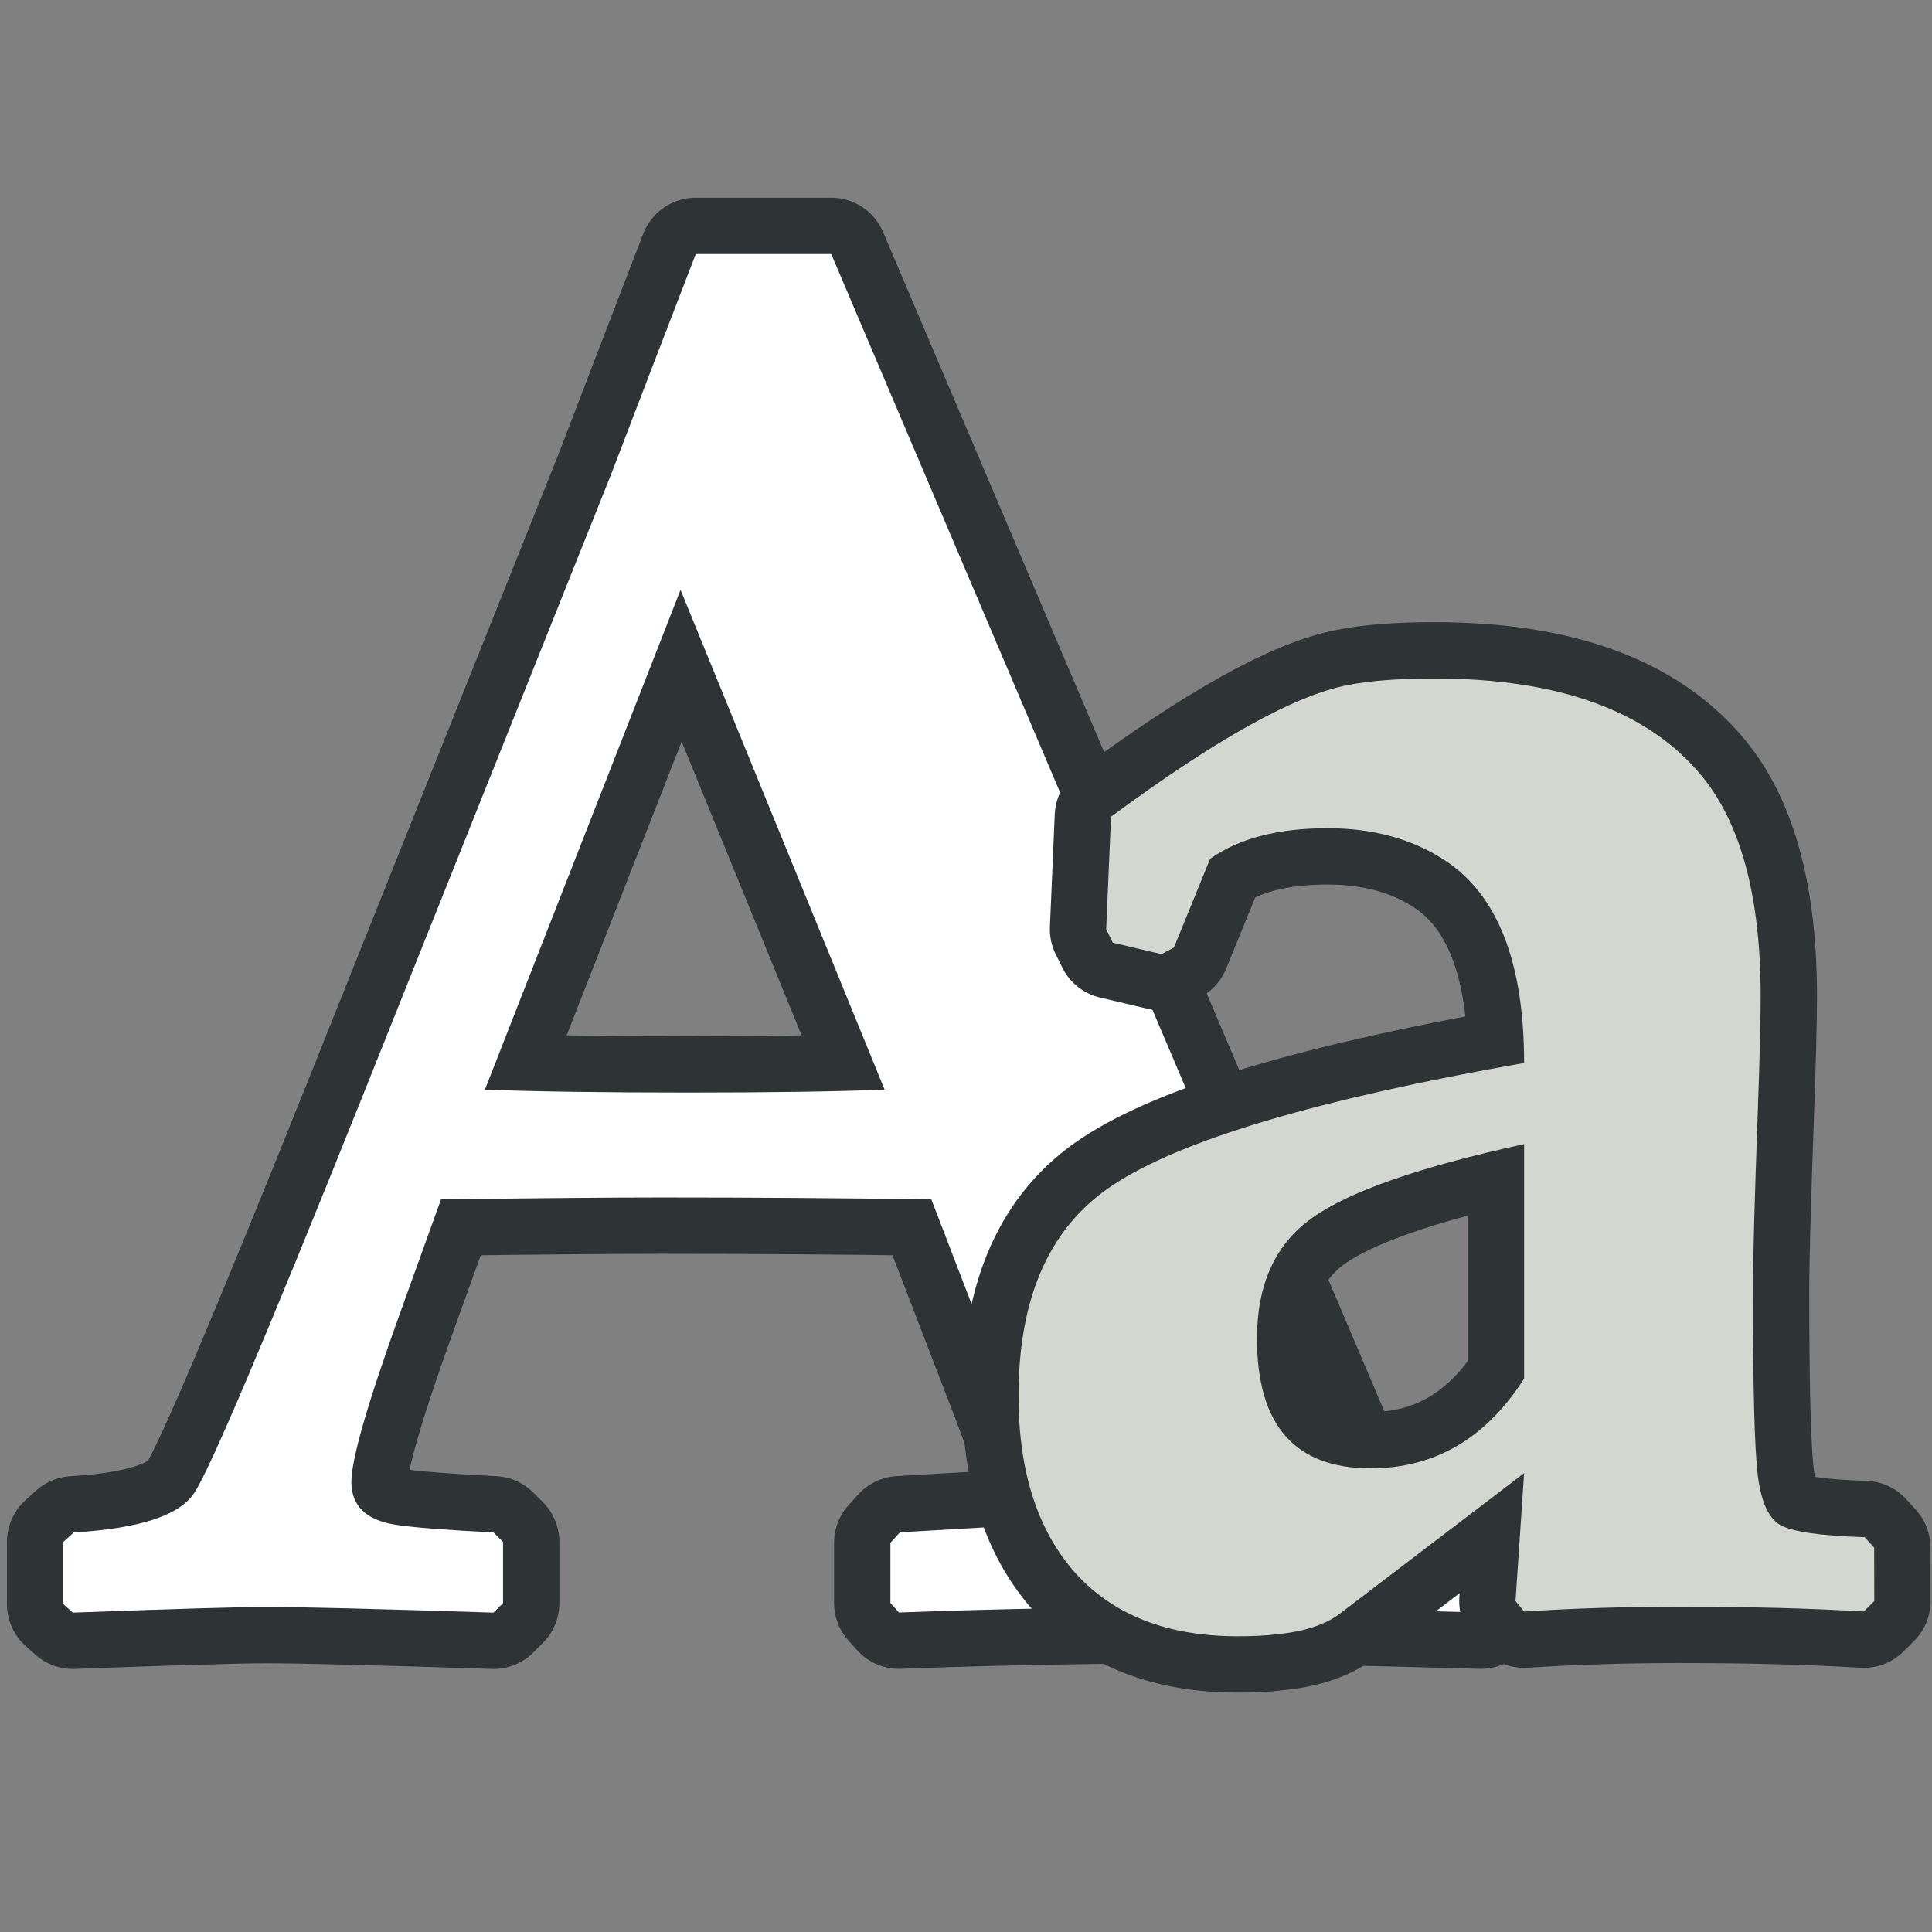
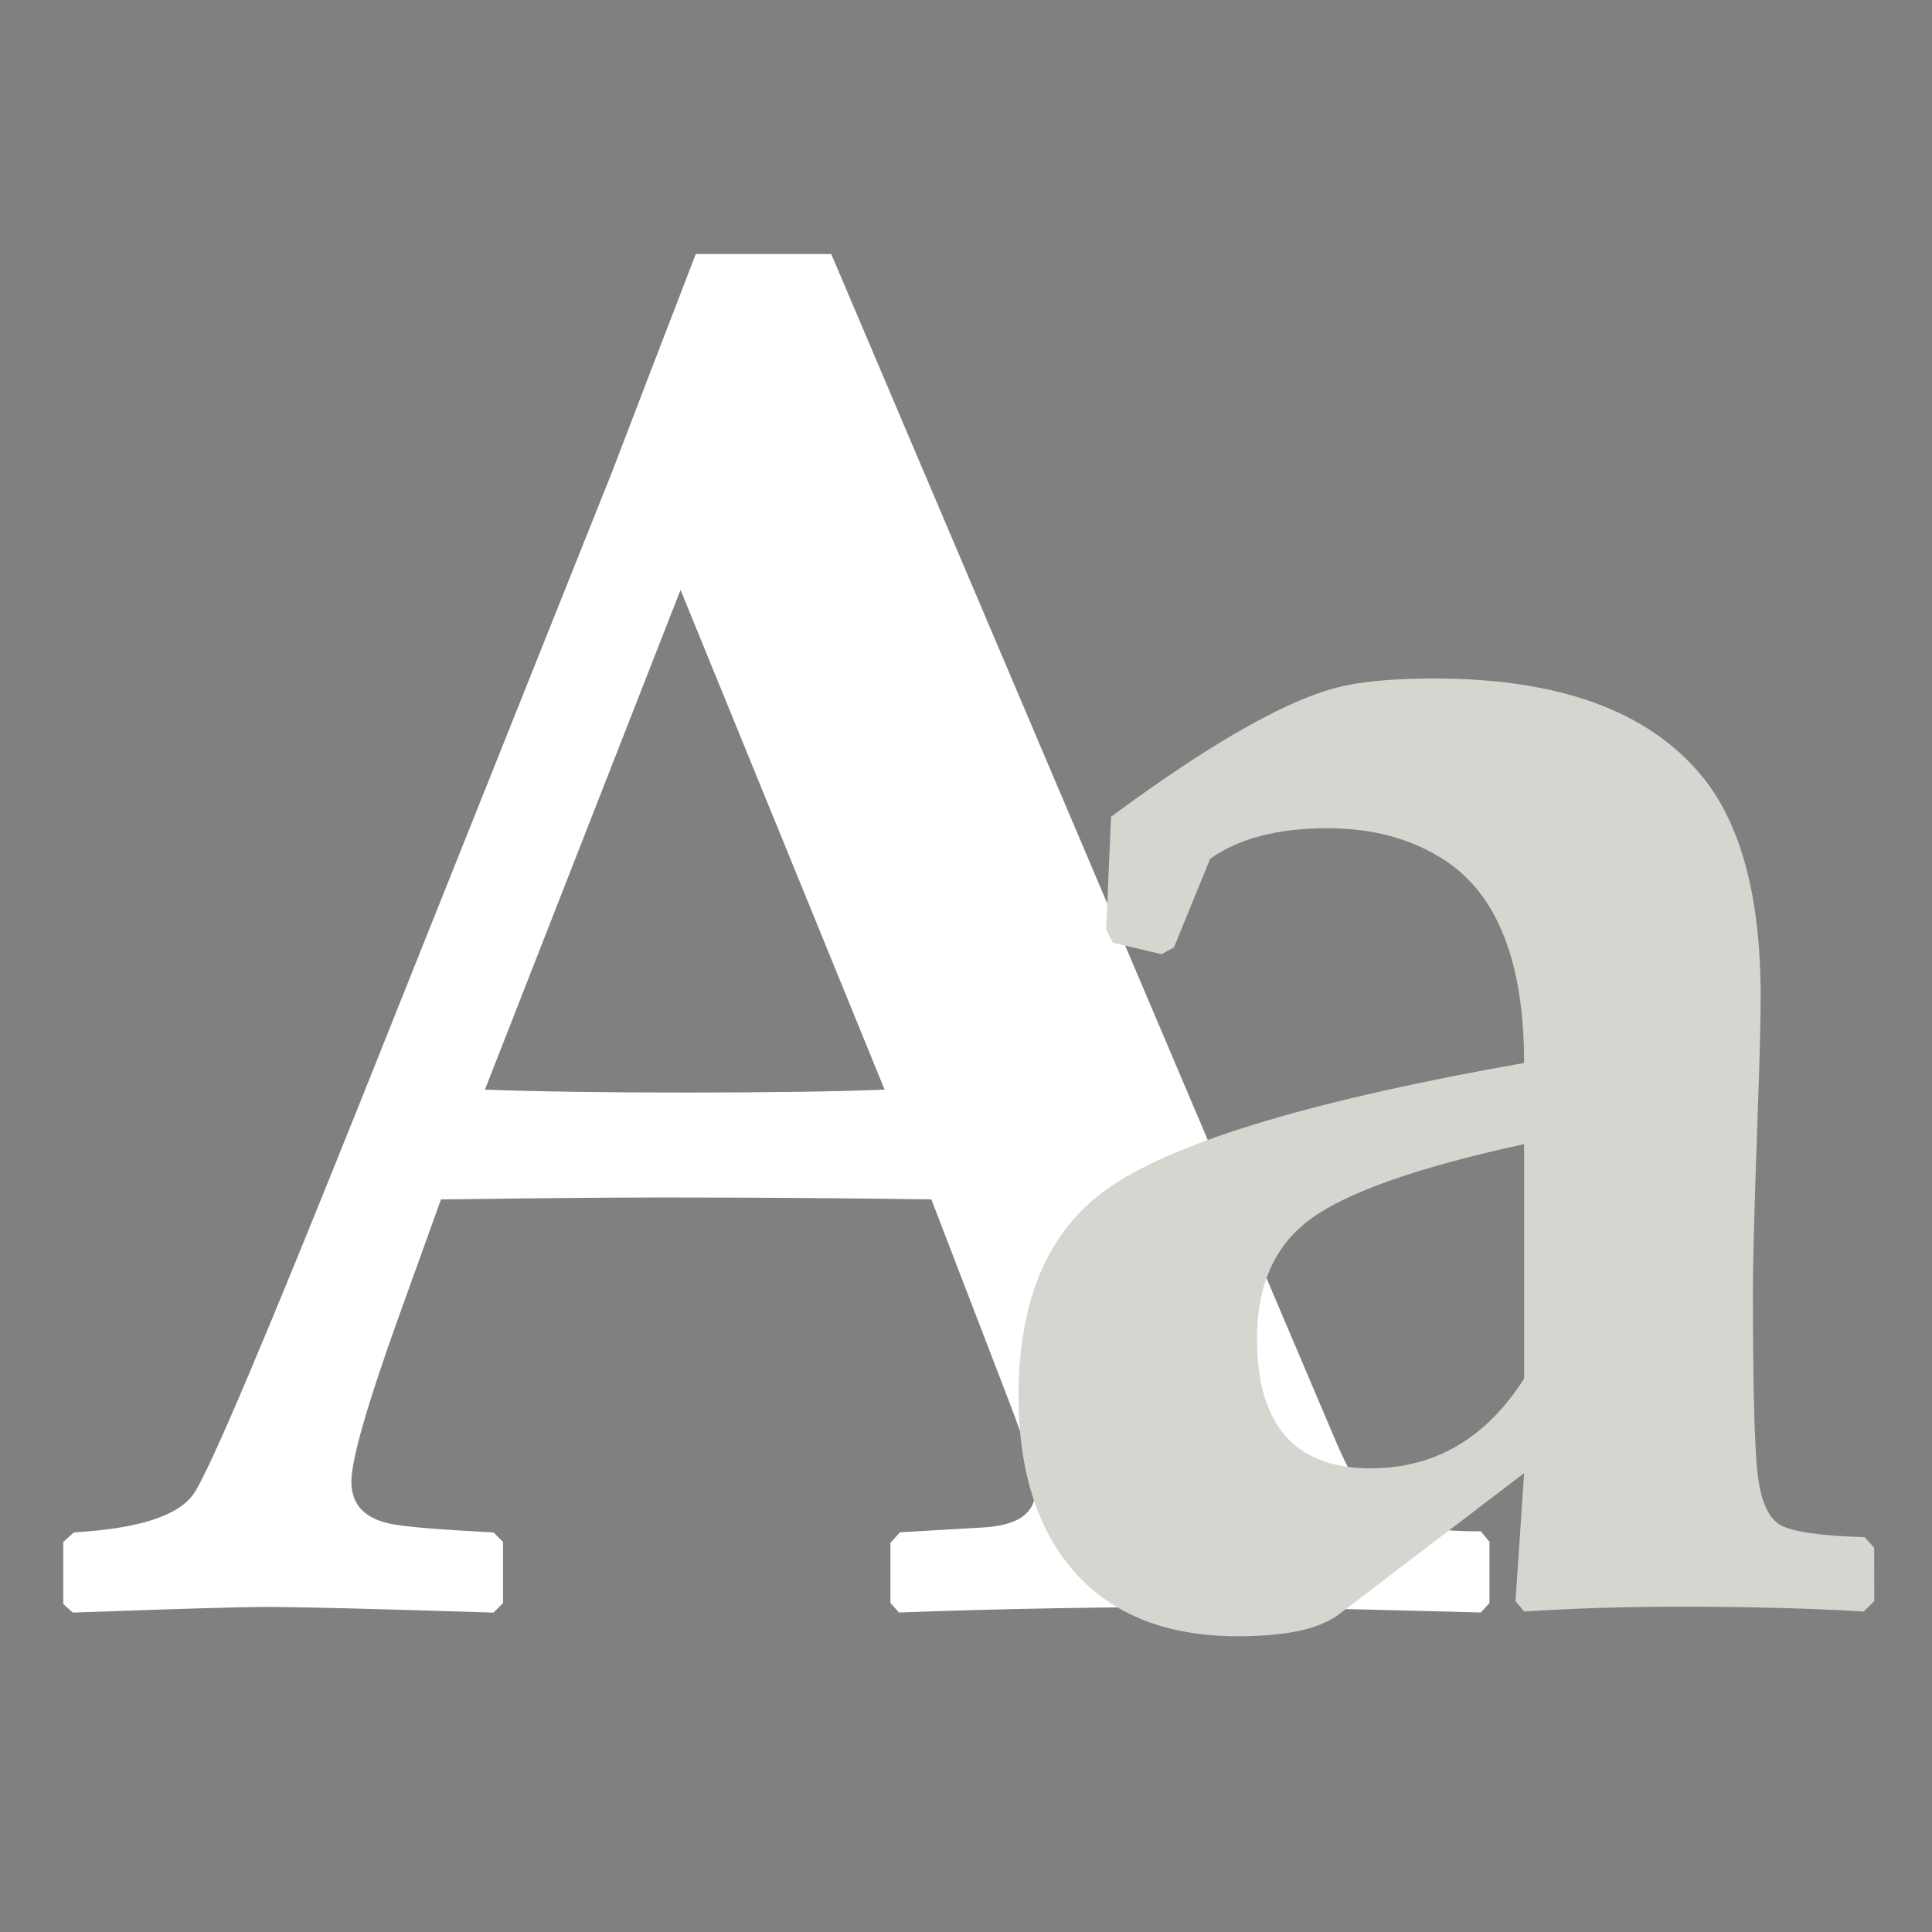
<svg xmlns="http://www.w3.org/2000/svg" xmlns:ns1="http://sodipodi.sourceforge.net/DTD/sodipodi-0.dtd" xmlns:ns2="http://www.inkscape.org/namespaces/inkscape" width="16.0px" height="16.0px" viewBox="0 0 16.0 16.0" version="1.1" id="SVGRoot" ns1:docname="match_case.svg" ns2:version="1.1.1 (3bf5ae0d25, 2021-09-20)">
  <rect x="0" y="0" width="16.0" height="16.0" fill="#808080" stroke="none" />
  <ns1:namedview id="namedview73498" pagecolor="#ffffff" bordercolor="#666666" borderopacity="1.0" ns2:pageshadow="2" ns2:pageopacity="0.0" ns2:pagecheckerboard="0" ns2:document-units="px" showgrid="true" ns2:zoom="57.761785" ns2:cx="8.007024" ns2:cy="8.007024" ns2:window-width="2880" ns2:window-height="1557" ns2:window-x="-8" ns2:window-y="-8" ns2:window-maximized="1" ns2:current-layer="layer1" ns2:snap-global="false">
    <ns2:grid type="xygrid" id="grid73561" />
  </ns1:namedview>
  <defs id="defs73493" />
  <g ns2:label="Layer 1" ns2:groupmode="layer" id="layer1">
-     <path d="m 12.335,13.275 -0.071,0.079 q -1.754,-0.047 -2.117,-0.047 -1.454,0 -2.702,0.047 l -0.071,-0.079 v -0.498 l 0.079,-0.087 0.687,-0.04 q 0.435,-0.024 0.435,-0.308 0,-0.166 -0.221,-0.743 L 7.713,9.933 q -1.09,-0.016 -2.228,-0.016 -0.616,0 -1.833,0.016 L 3.305,10.897 q -0.395,1.098 -0.395,1.375 0,0.3 0.371,0.356 0.205,0.032 0.806,0.063 l 0.079,0.079 v 0.506 l -0.079,0.079 q -1.462,-0.047 -1.88,-0.047 -0.324,0 -1.604,0.047 l -0.079,-0.071 v -0.514 l 0.087,-0.079 Q 1.425,12.643 1.607,12.366 1.796,12.09 3.005,9.072 L 5.067,3.913 Q 5.296,3.313 5.762,2.104 H 6.884 L 11.071,11.955 q 0.245,0.561 0.442,0.632 0.261,0.095 0.751,0.095 l 0.071,0.087 z M 7.326,9.024 5.636,4.885 4.016,9.024 q 0.648,0.024 1.683,0.024 1.003,0 1.627,-0.024 z M 6.323,1.709 Z M 6.062,13.922 Z" id="path75951" style="font-weight:bold;font-size:17.333px;line-height:125%;font-family:'Palatino Linotype';-inkscape-font-specification:'Palatino Linotype, Bold';letter-spacing:0px;word-spacing:0px;fill:#eeeeec;stroke:#2e3436;stroke-width:0.933;stroke-linejoin:round;stroke-miterlimit:4;stroke-dasharray:none" />
    <path d="m 12.335,13.275 -0.071,0.079 q -1.754,-0.047 -2.117,-0.047 -1.454,0 -2.702,0.047 l -0.071,-0.079 v -0.498 l 0.079,-0.087 0.687,-0.04 q 0.435,-0.024 0.435,-0.308 0,-0.166 -0.221,-0.743 L 7.713,9.933 q -1.09,-0.016 -2.228,-0.016 -0.616,0 -1.833,0.016 L 3.305,10.897 q -0.395,1.098 -0.395,1.375 0,0.3 0.371,0.356 0.205,0.032 0.806,0.063 l 0.079,0.079 v 0.506 l -0.079,0.079 q -1.462,-0.047 -1.88,-0.047 -0.324,0 -1.604,0.047 l -0.079,-0.071 v -0.514 l 0.087,-0.079 Q 1.425,12.643 1.607,12.366 1.796,12.09 3.005,9.072 L 5.067,3.913 Q 5.296,3.313 5.762,2.104 H 6.884 L 11.071,11.955 q 0.245,0.561 0.442,0.632 0.261,0.095 0.751,0.095 l 0.071,0.087 z M 7.326,9.024 5.636,4.885 4.016,9.024 q 0.648,0.024 1.683,0.024 1.003,0 1.627,-0.024 z M 6.323,1.709 Z M 6.062,13.922 Z" id="path75926" style="font-weight:bold;font-size:17.333px;line-height:125%;font-family:'Palatino Linotype';-inkscape-font-specification:'Palatino Linotype, Bold';letter-spacing:0px;word-spacing:0px;fill:#ffffff;stroke-width:0.933px" />
-     <path d="m 15.522,13.259 -0.087,0.087 q -0.664,-0.04 -1.525,-0.04 -0.672,0 -1.288,0.04 l -0.071,-0.087 0.071,-1.059 -1.533,1.169 q -0.182,0.134 -0.521,0.166 -0.134,0.016 -0.316,0.016 -0.877,0 -1.351,-0.529 -0.466,-0.529 -0.466,-1.462 0,-1.232 0.782,-1.746 0.845,-0.561 3.405,-1.011 0,-1.256 -0.664,-1.683 -0.403,-0.261 -0.964,-0.261 -0.616,0 -0.972,0.253 l -0.3,0.735 -0.103,0.055 -0.403,-0.095 -0.055,-0.111 0.04,-0.932 q 1.304,-0.964 1.959,-1.09 0.277,-0.055 0.719,-0.055 1.556,0 2.22,0.814 0.482,0.593 0.482,1.817 0,0.3 -0.024,0.964 -0.04,1.106 -0.04,1.477 0,1.193 0.04,1.525 0.04,0.324 0.182,0.411 0.15,0.087 0.703,0.103 l 0.079,0.087 z M 12.622,11.418 V 9.475 q -1.304,0.284 -1.762,0.616 -0.45,0.324 -0.45,0.995 0,1.074 0.94,1.074 0.798,0 1.272,-0.743 z M 11.99,5.264 Z m 0,8.658 z" id="path76007" style="font-weight:bold;font-size:17.333px;line-height:125%;font-family:'Palatino Linotype';-inkscape-font-specification:'Palatino Linotype, Bold';letter-spacing:0px;word-spacing:0px;fill:#eeeeec;stroke:#2e3436;stroke-width:0.933px;stroke-linejoin:round" />
    <path d="m 15.522,13.259 -0.087,0.087 q -0.664,-0.04 -1.525,-0.04 -0.672,0 -1.288,0.04 l -0.071,-0.087 0.071,-1.059 -1.533,1.169 q -0.182,0.134 -0.521,0.166 -0.134,0.016 -0.316,0.016 -0.877,0 -1.351,-0.529 -0.466,-0.529 -0.466,-1.462 0,-1.232 0.782,-1.746 0.845,-0.561 3.405,-1.011 0,-1.256 -0.664,-1.683 -0.403,-0.261 -0.964,-0.261 -0.616,0 -0.972,0.253 l -0.3,0.735 -0.103,0.055 -0.403,-0.095 -0.055,-0.111 0.04,-0.932 q 1.304,-0.964 1.959,-1.09 0.277,-0.055 0.719,-0.055 1.556,0 2.22,0.814 0.482,0.593 0.482,1.817 0,0.3 -0.024,0.964 -0.04,1.106 -0.04,1.477 0,1.193 0.04,1.525 0.04,0.324 0.182,0.411 0.15,0.087 0.703,0.103 l 0.079,0.087 z M 12.622,11.418 V 9.475 q -1.304,0.284 -1.762,0.616 -0.45,0.324 -0.45,0.995 0,1.074 0.94,1.074 0.798,0 1.272,-0.743 z M 11.99,5.264 Z m 0,8.658 z" id="path75928" style="font-weight:bold;font-size:17.333px;line-height:125%;font-family:'Palatino Linotype';-inkscape-font-specification:'Palatino Linotype, Bold';letter-spacing:0px;word-spacing:0px;fill:#d3d7cf;stroke-width:0.933px" />
  </g>
</svg>